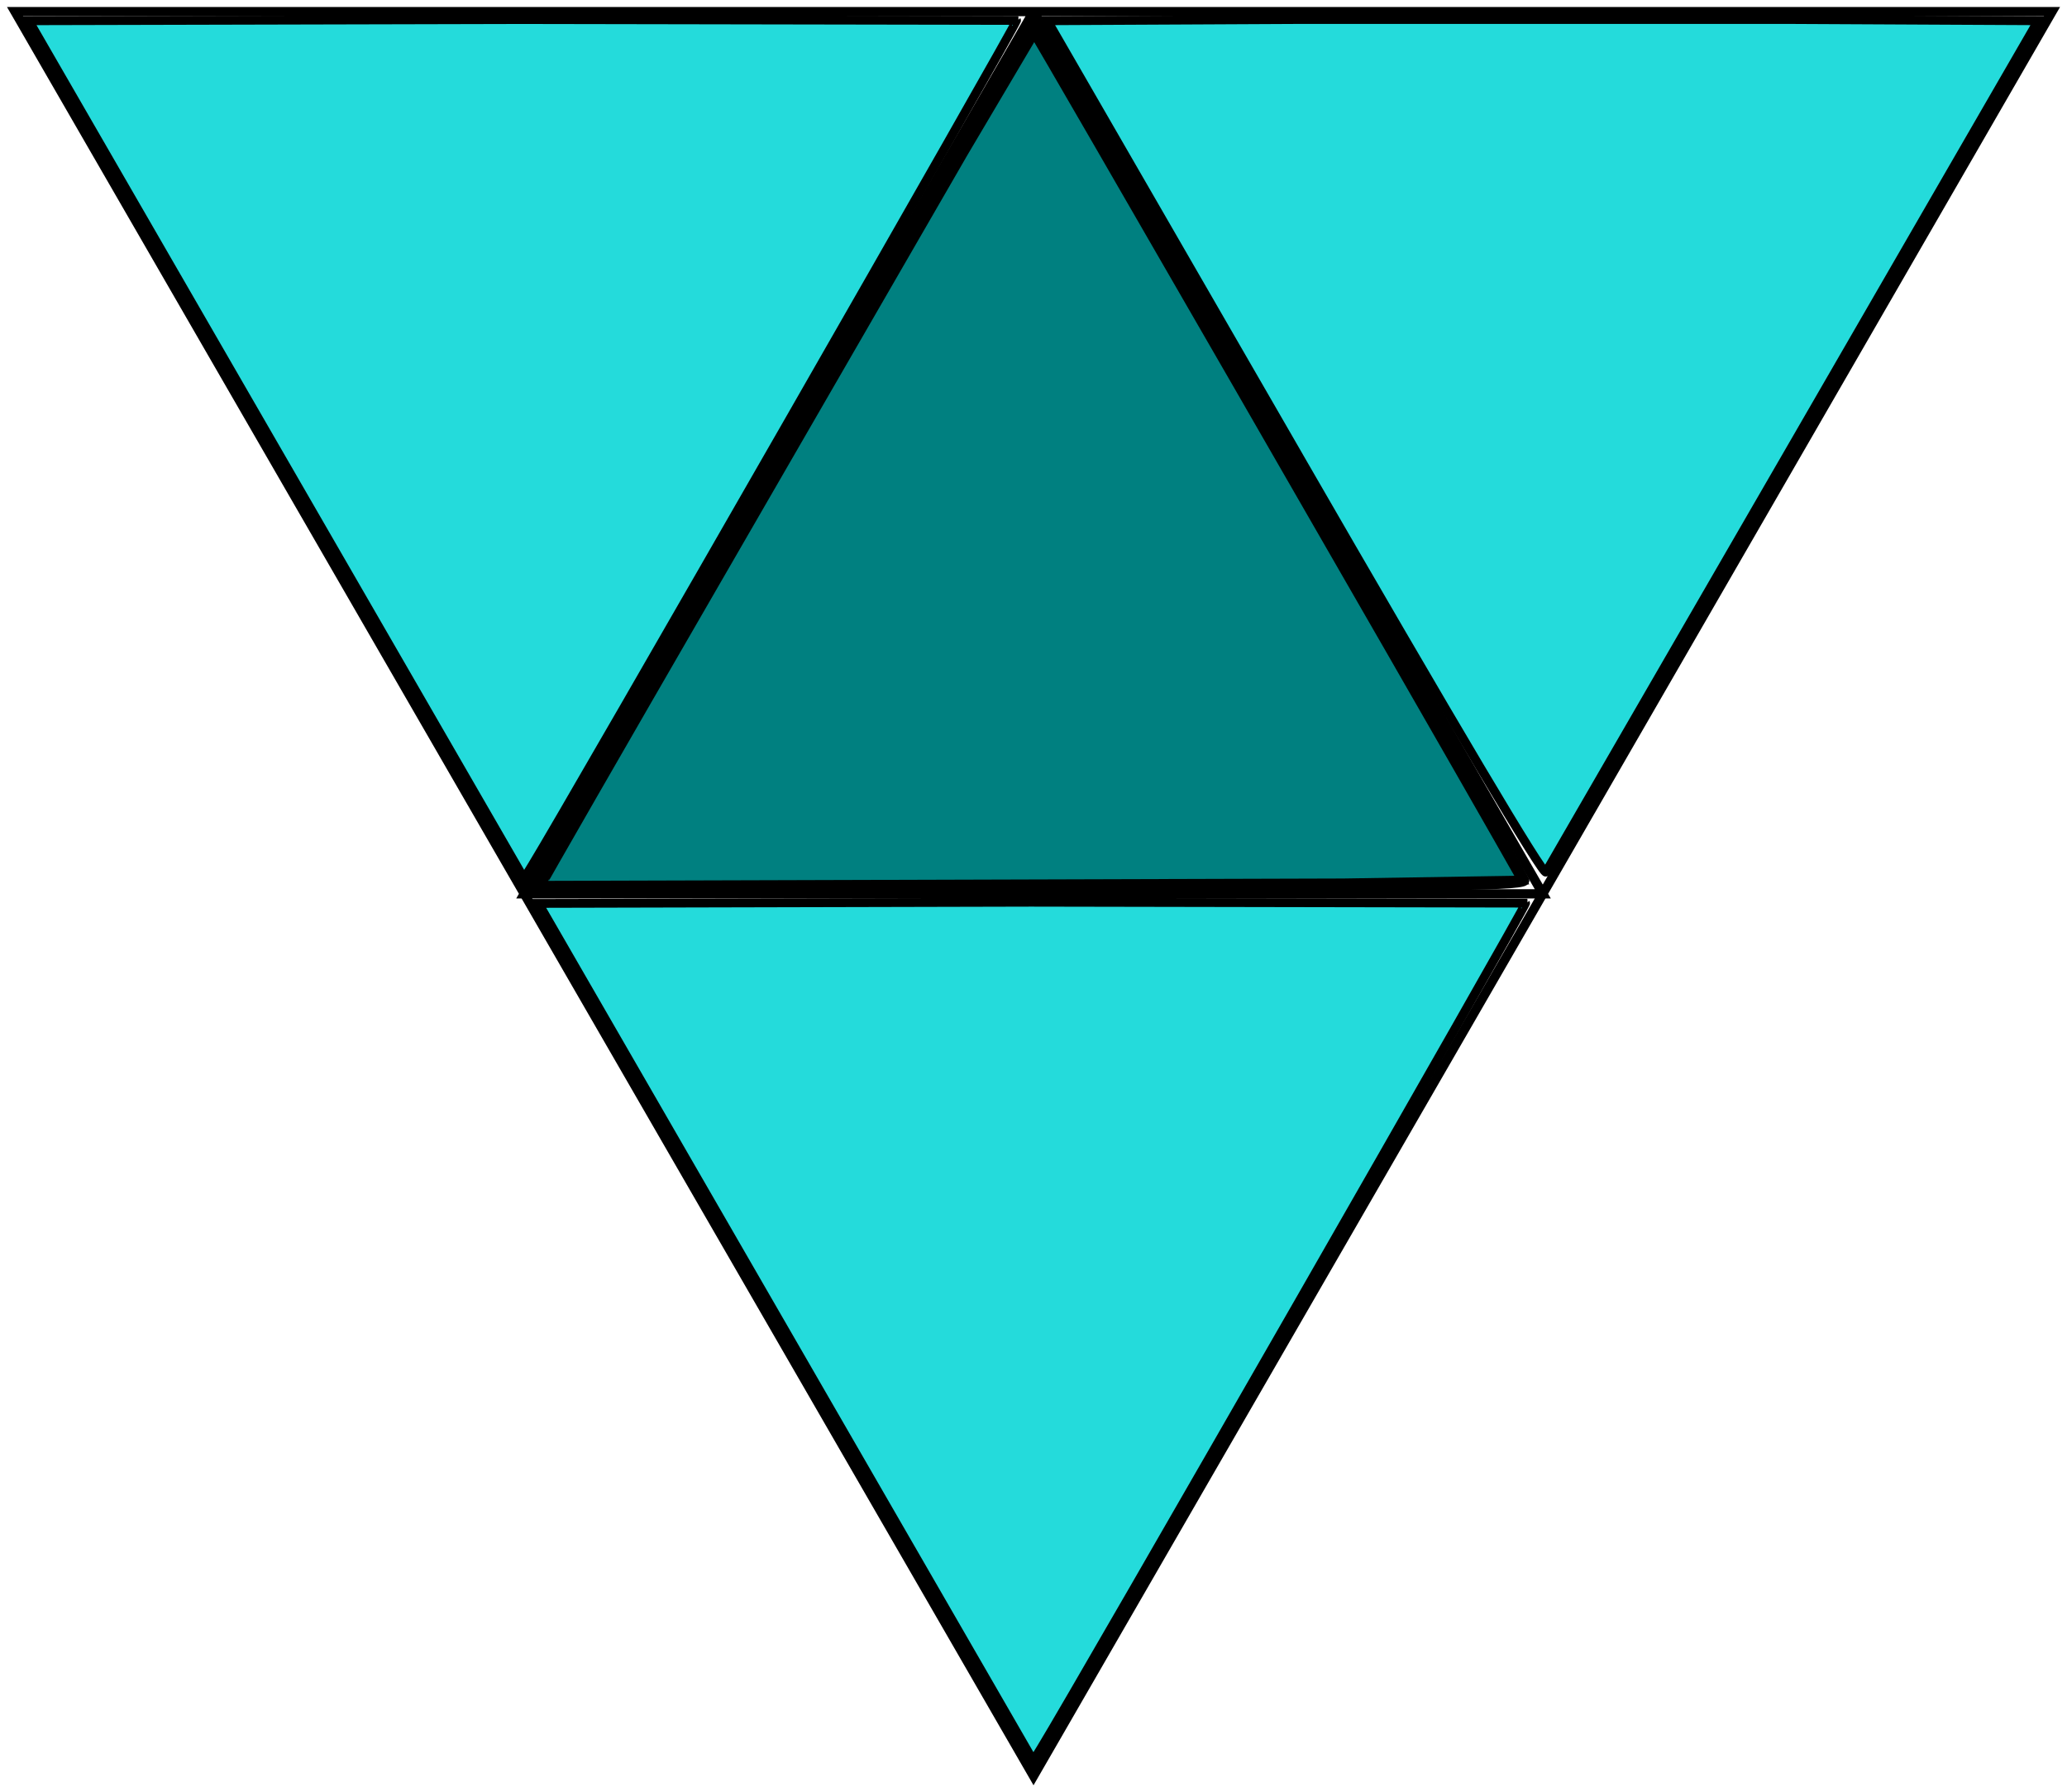
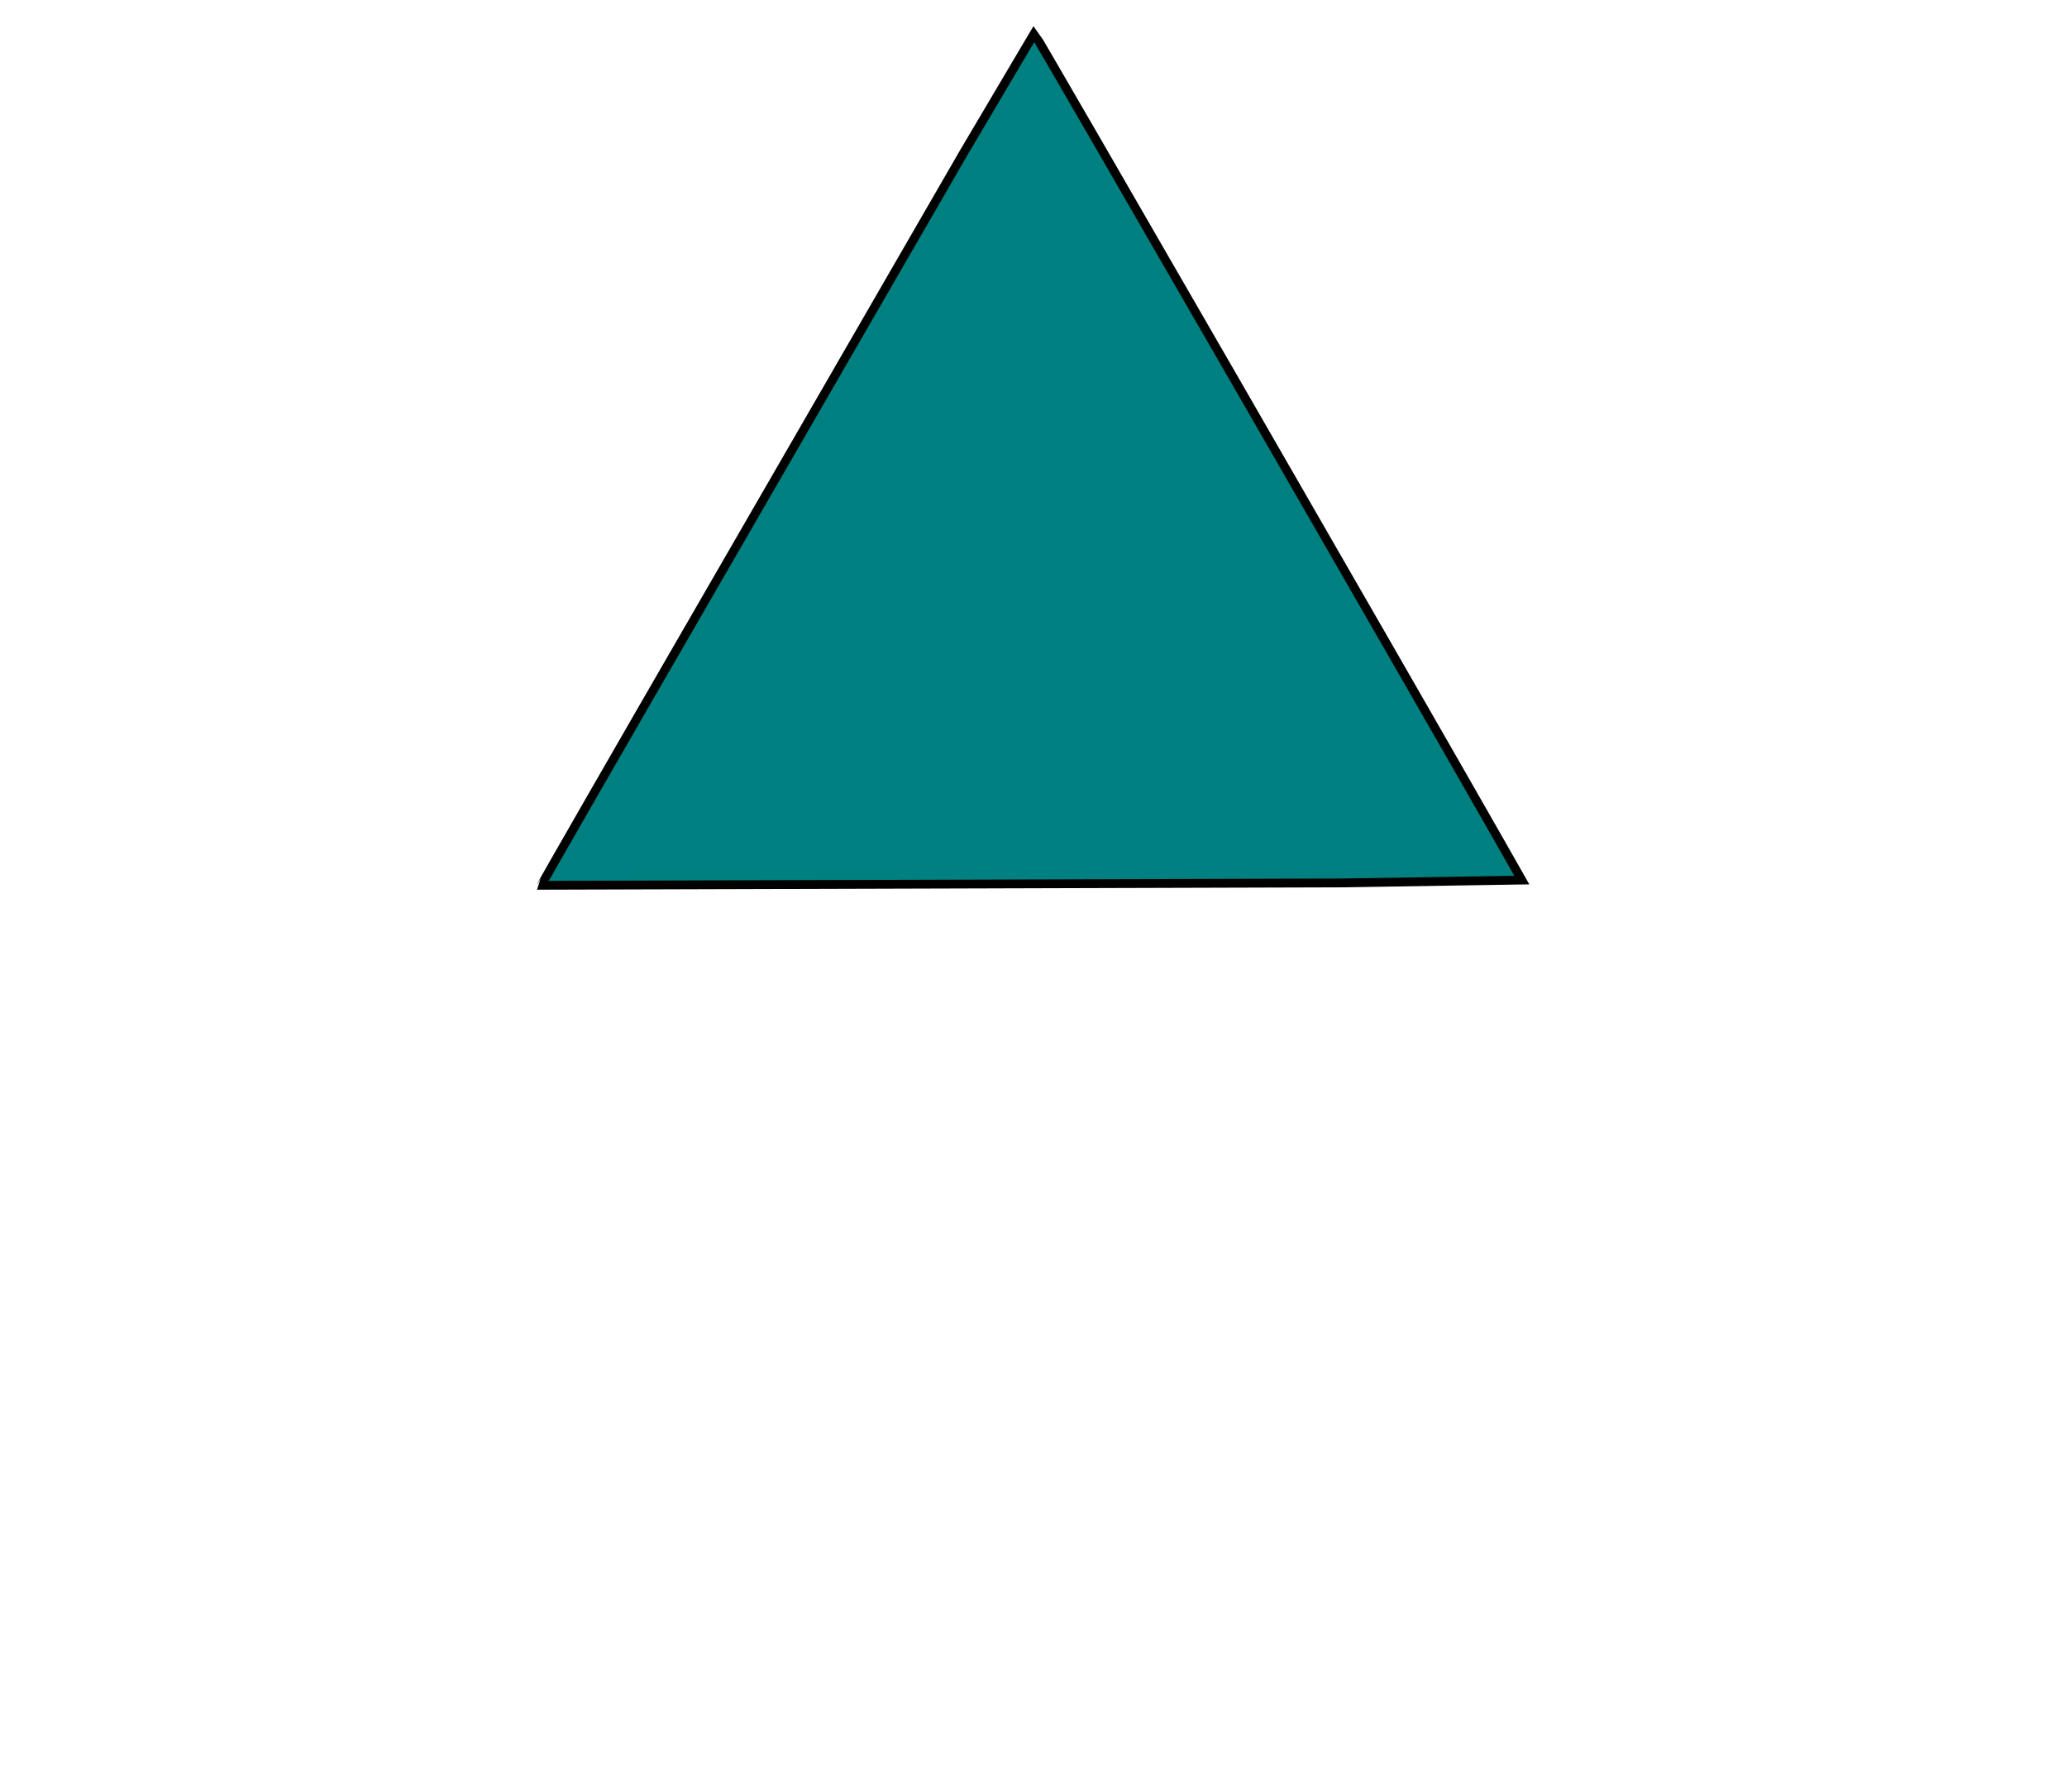
<svg xmlns="http://www.w3.org/2000/svg" width="223.586" height="193.833" viewBox="0 0 59.157 51.285">
  <g fill="none" stroke="#000" stroke-width=".265">
-     <path d="M29.579.332L15.004 25.576h29.15L29.579.332m0 0h29.15L44.154 25.576M29.579.332H.429l14.575 25.244" />
-     <path d="M15.004 25.576l14.575 25.244 14.575-25.244" />
-   </g>
+     </g>
  <g fill="teal" stroke-width=".252">
-     <path d="M15.524 25.083c.107-.165 3.31-5.702 7.119-12.304L29.567.776l.233.377c.507.819 13.772 23.847 13.843 24.033.067.174-1.636.198-14.119.198H15.329z" stroke="#000" paint-order="stroke markers fill" />
    <path d="M15.494 25.332c0-.028 2.274-3.982 5.052-8.786l7.036-12.178L29.598.96c.087.096 11.026 19.07 13.272 23.02l.684 1.203-5.11.081-22.95.068z" stroke="#000" paint-order="stroke markers fill" />
  </g>
-   <path d="M22.493 38.117l-7.08-12.266 14.094-.034 14.154.026c.046.046-12.739 22.338-13.86 24.168l-.228.372zM37.06 12.861L29.979.594l7.133-.035h14.175l7.042.035-6.99 12.094-7.095 12.267c-.068.113-2.587-4.127-7.185-12.094zm-29.147.005L.827.594 14.931.56l14.162.025c.045.045-12.762 22.38-13.863 24.174l-.232.378z" stroke="#000" paint-order="stroke markers fill" stroke-width=".252" fill="#24dbdb" />
</svg>